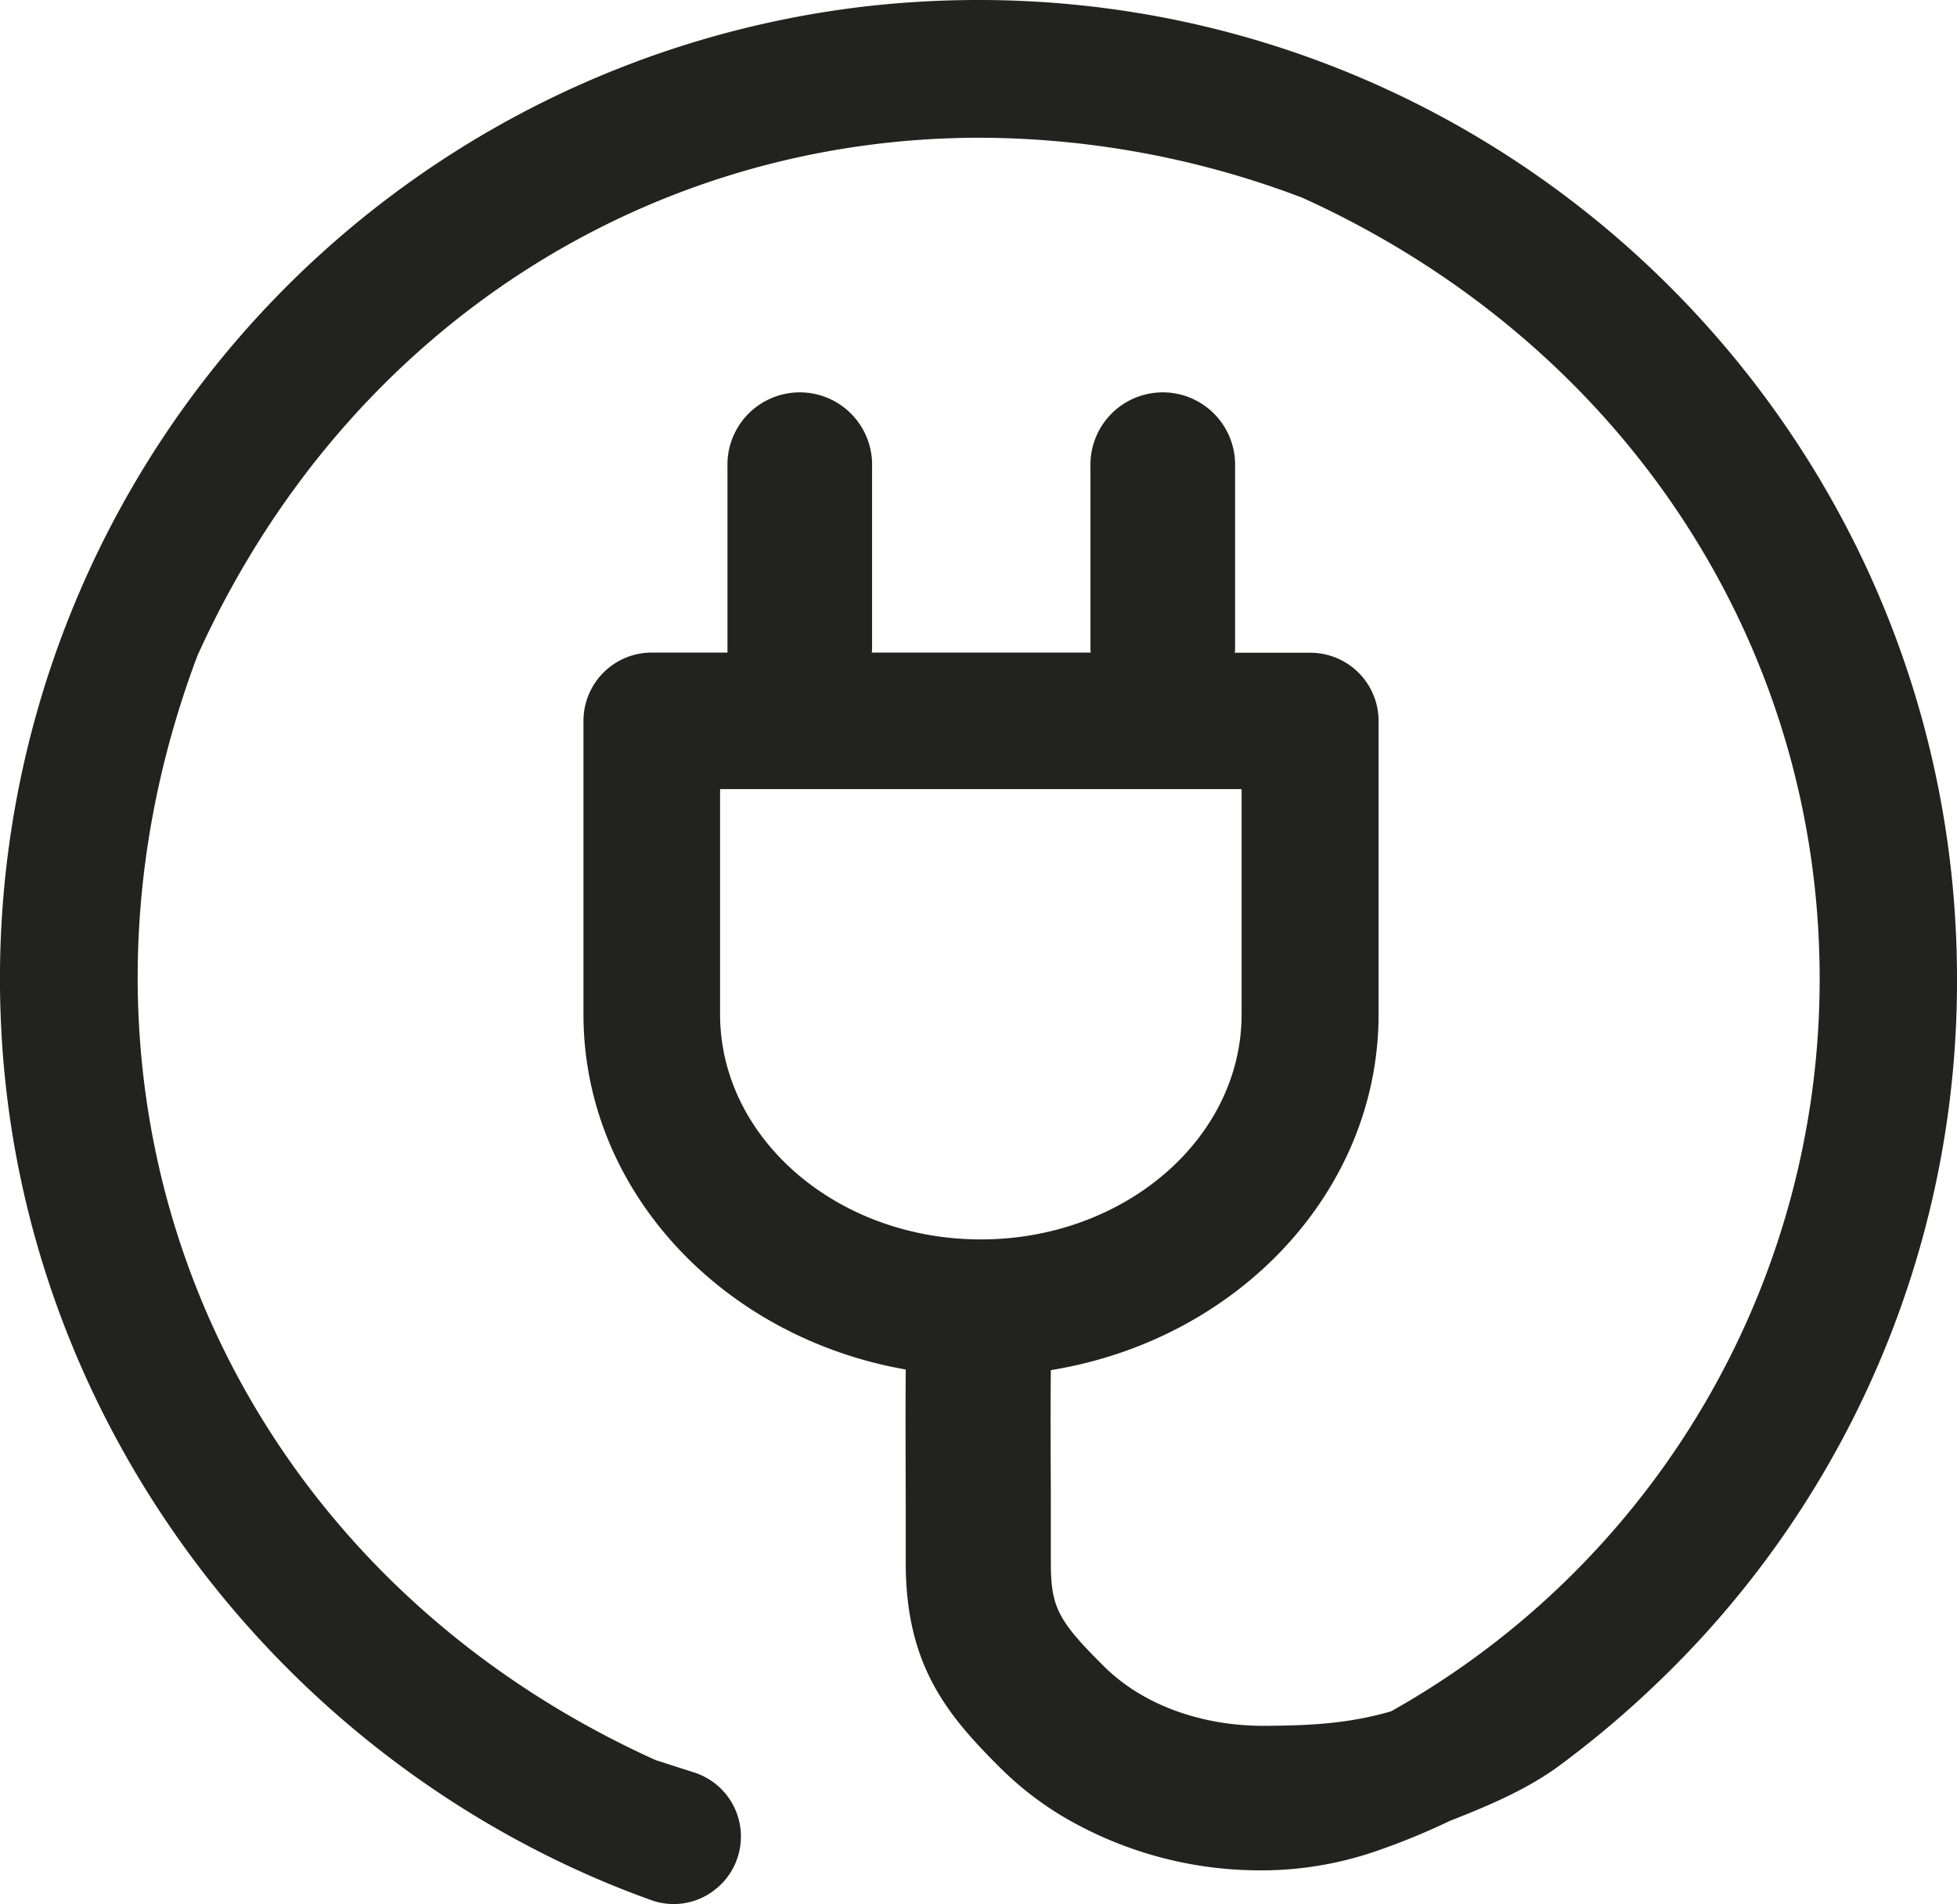
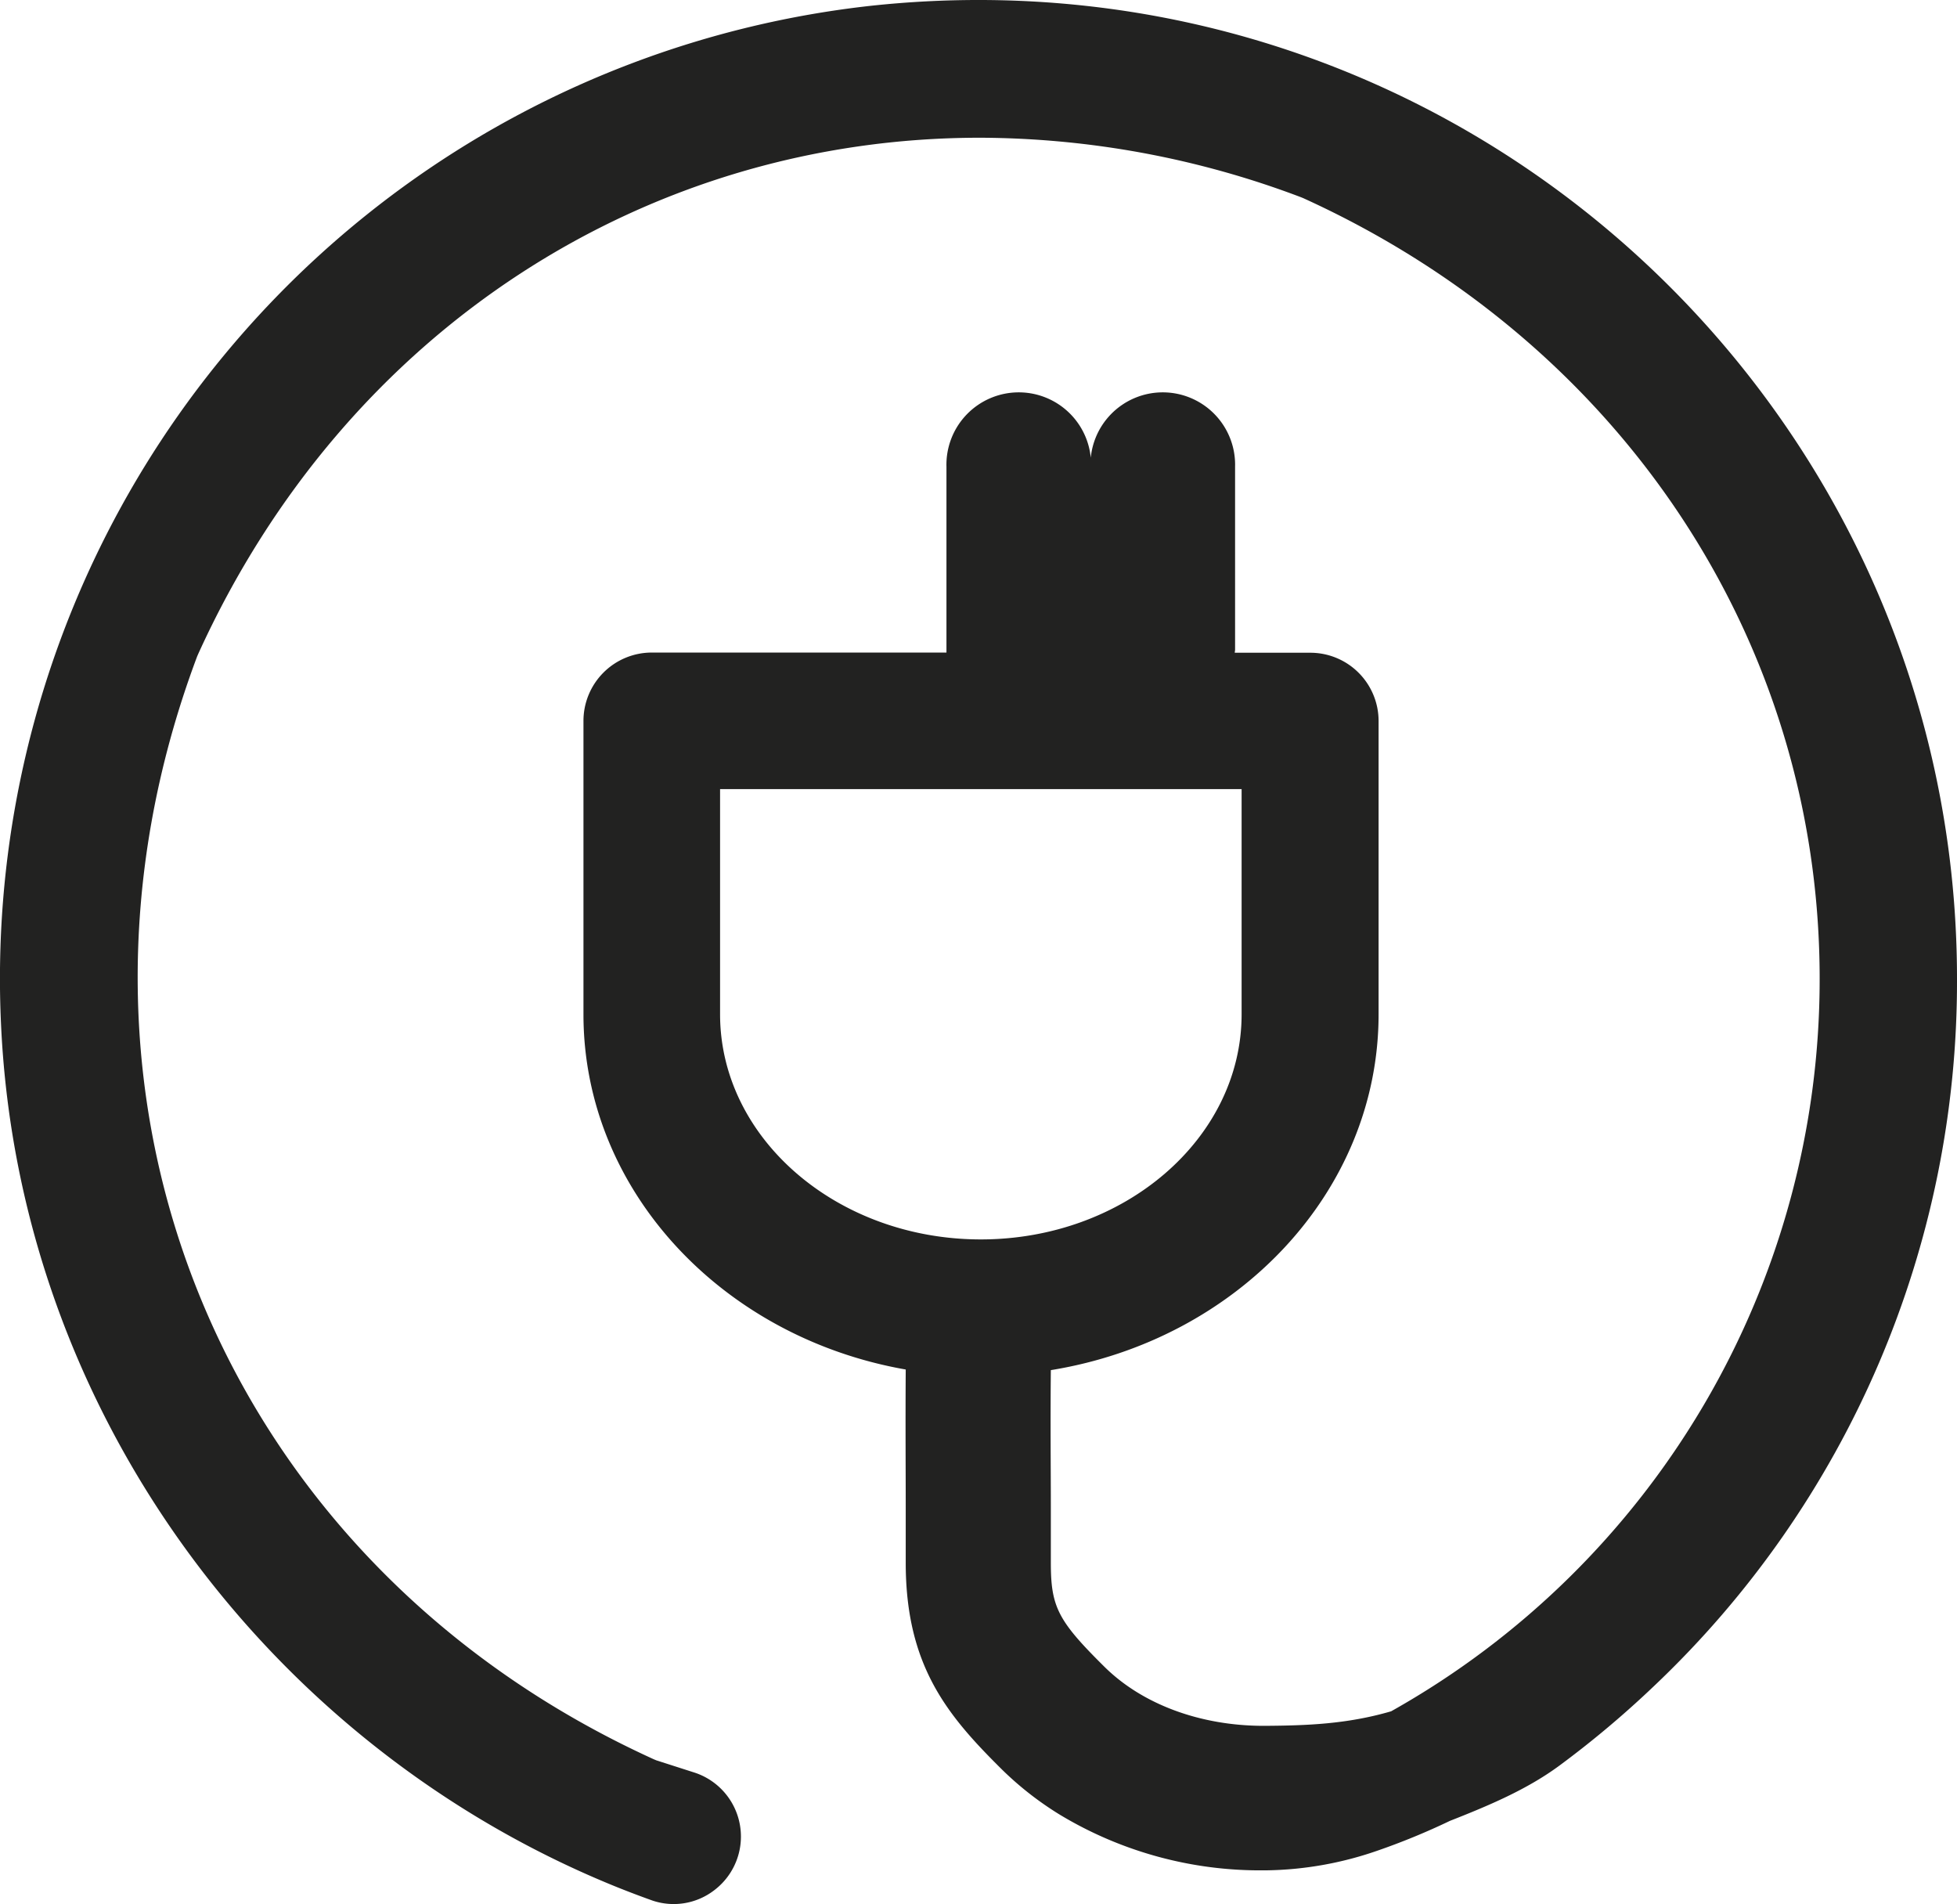
<svg xmlns="http://www.w3.org/2000/svg" id="Capa_1" data-name="Capa 1" viewBox="0 0 317.6 308.98">
  <defs>
    <style>.cls-1{fill:#222221;}</style>
  </defs>
  <title>CALEIDO-ICONOSWEB-NEGRO-V1</title>
-   <path class="cls-1" d="M141.42.93A158.81,158.81,0,0,0,.17,166.28c2.9,63.05,43.74,117.21,99.88,139.91q2.86,1.15,5.77,2.19a10.77,10.77,0,0,0,10.05-1.62,10.92,10.92,0,0,0-3.15-19.12l-6.23-2-.26-.11-.12-.05C36.18,253.66,5,178.41,32,106.5l.17-.39c24.09-53,73.18-83.76,126.86-83.76A148.25,148.25,0,0,1,211.13,32l.39.16c51.68,23.51,83.79,72,83.79,126.64a136.16,136.16,0,0,1-69.54,118.89c-7.19,2.1-13.77,2.31-20.42,2.36h-.27c-10.27,0-19.67-3.48-25.83-9.57-7.57-7.49-8.71-9.71-8.71-16.92,0-2.77,0-5.81,0-9.17,0-6.1-.09-13.41,0-22.06,30.18-4.88,53.19-28.89,53.19-57.75V117a11.08,11.08,0,0,0-11.08-11.08H200.39c0-.17.05-.33.05-.49V75.75a11.74,11.74,0,1,0-23.47,0V105.4c0,.16,0,.32.05.49H141.48c0-.17.05-.33.05-.49V75.75a11.74,11.74,0,1,0-23.47,0V105.4c0,.16,0,.32,0,.49H105.78A11.09,11.09,0,0,0,94.69,117v47.61c0,28.58,22.56,52.41,52.3,57.62-.06,8.79,0,16.18,0,22.36,0,3.29,0,6.27,0,9,0,16.77,6.8,24.82,15.68,33.61a52.75,52.75,0,0,0,9.38,7.3,62.94,62.94,0,0,0,33,9h.4a57.13,57.13,0,0,0,18-3.16,111.94,111.94,0,0,0,11.86-4.87c6.26-2.46,12.51-5.08,17.81-9a160.21,160.21,0,0,0,15.25-12.82A157.41,157.41,0,0,0,317.6,158.8C317.6,65.51,236.74-9.25,141.42.93ZM116.86,164.58V128.05H201.5v36.53c0,20.15-19,36.54-42.32,36.54S116.86,184.73,116.86,164.58Z" />
+   <path class="cls-1" d="M141.42.93A158.81,158.81,0,0,0,.17,166.28c2.9,63.05,43.74,117.21,99.88,139.91q2.86,1.15,5.77,2.19a10.77,10.77,0,0,0,10.05-1.62,10.92,10.92,0,0,0-3.15-19.12l-6.23-2-.26-.11-.12-.05C36.18,253.66,5,178.41,32,106.5l.17-.39c24.09-53,73.18-83.76,126.86-83.76A148.25,148.25,0,0,1,211.13,32l.39.16c51.68,23.51,83.79,72,83.79,126.64a136.16,136.16,0,0,1-69.54,118.89c-7.19,2.1-13.77,2.31-20.42,2.36h-.27c-10.27,0-19.67-3.48-25.83-9.57-7.57-7.49-8.71-9.71-8.71-16.92,0-2.77,0-5.81,0-9.17,0-6.1-.09-13.41,0-22.06,30.18-4.88,53.19-28.89,53.19-57.75V117a11.08,11.08,0,0,0-11.08-11.08H200.39c0-.17.05-.33.05-.49V75.75a11.74,11.74,0,1,0-23.47,0V105.4c0,.16,0,.32.05.49c0-.17.05-.33.05-.49V75.75a11.74,11.74,0,1,0-23.47,0V105.4c0,.16,0,.32,0,.49H105.78A11.09,11.09,0,0,0,94.69,117v47.61c0,28.58,22.56,52.41,52.3,57.62-.06,8.79,0,16.18,0,22.36,0,3.29,0,6.27,0,9,0,16.77,6.8,24.82,15.68,33.61a52.75,52.75,0,0,0,9.38,7.3,62.94,62.94,0,0,0,33,9h.4a57.13,57.13,0,0,0,18-3.16,111.94,111.94,0,0,0,11.86-4.87c6.26-2.46,12.51-5.08,17.81-9a160.21,160.21,0,0,0,15.25-12.82A157.41,157.41,0,0,0,317.6,158.8C317.6,65.51,236.74-9.25,141.42.93ZM116.86,164.58V128.05H201.5v36.53c0,20.15-19,36.54-42.32,36.54S116.86,184.73,116.86,164.58Z" />
</svg>